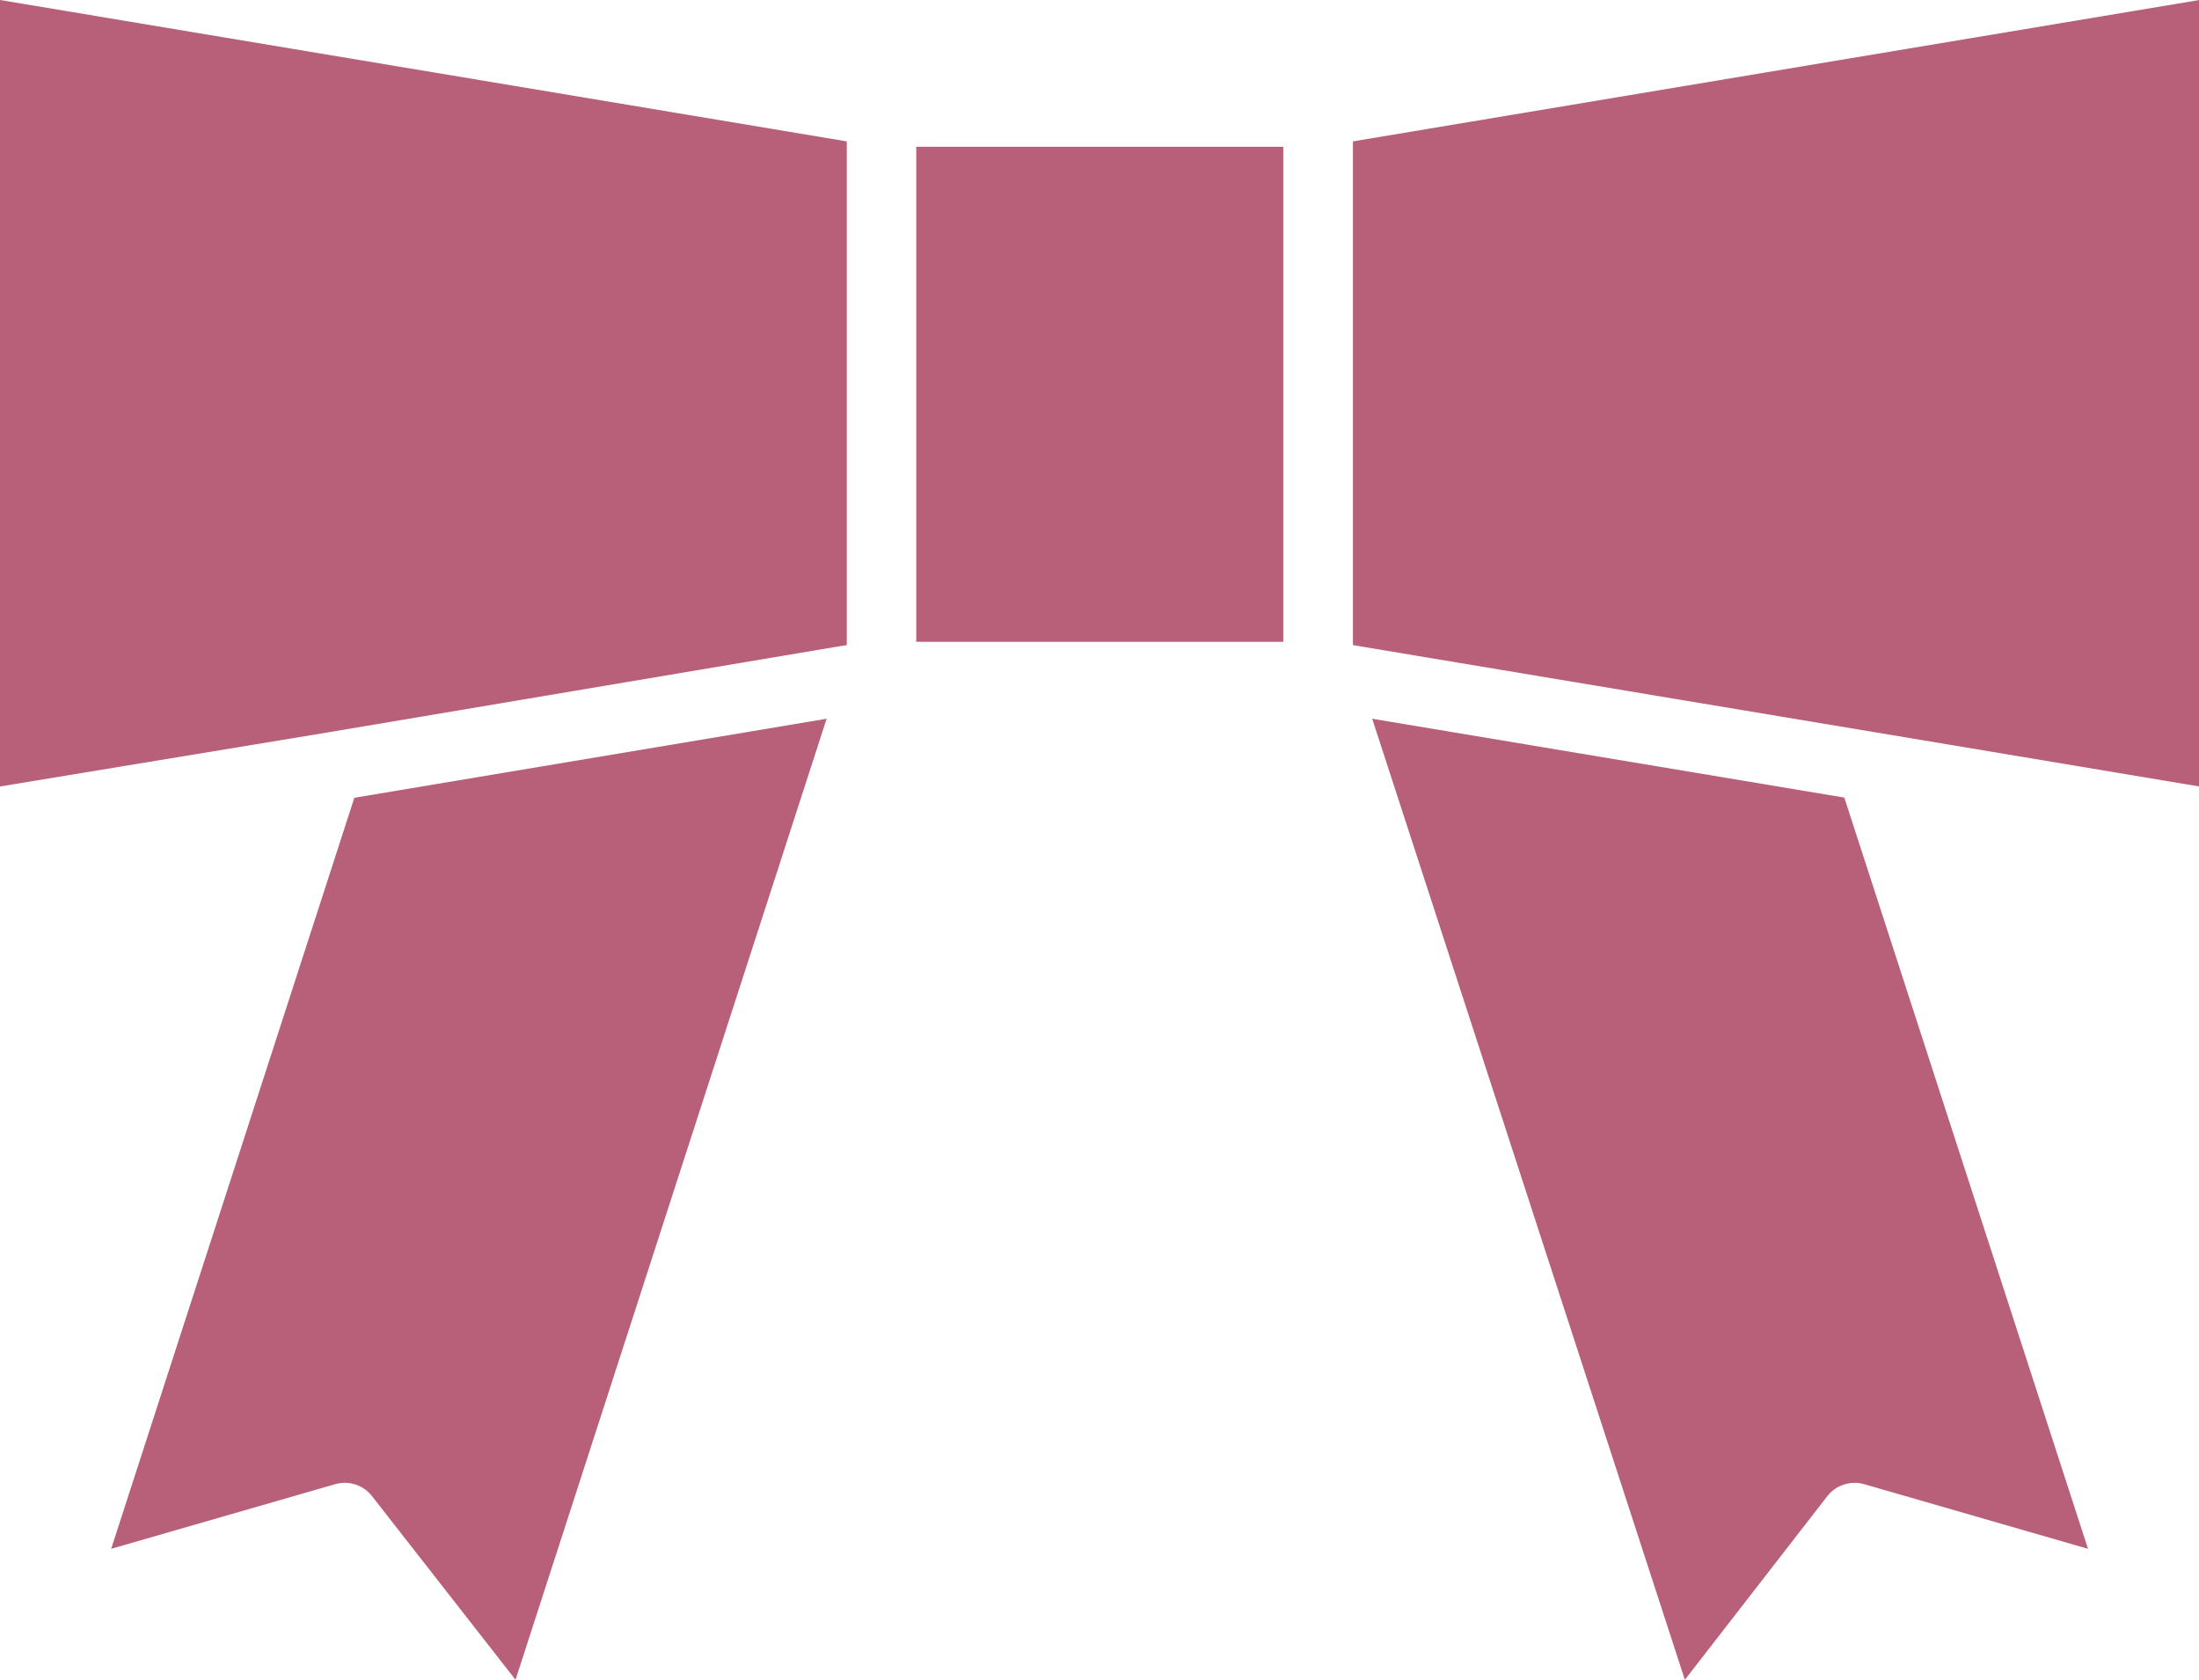
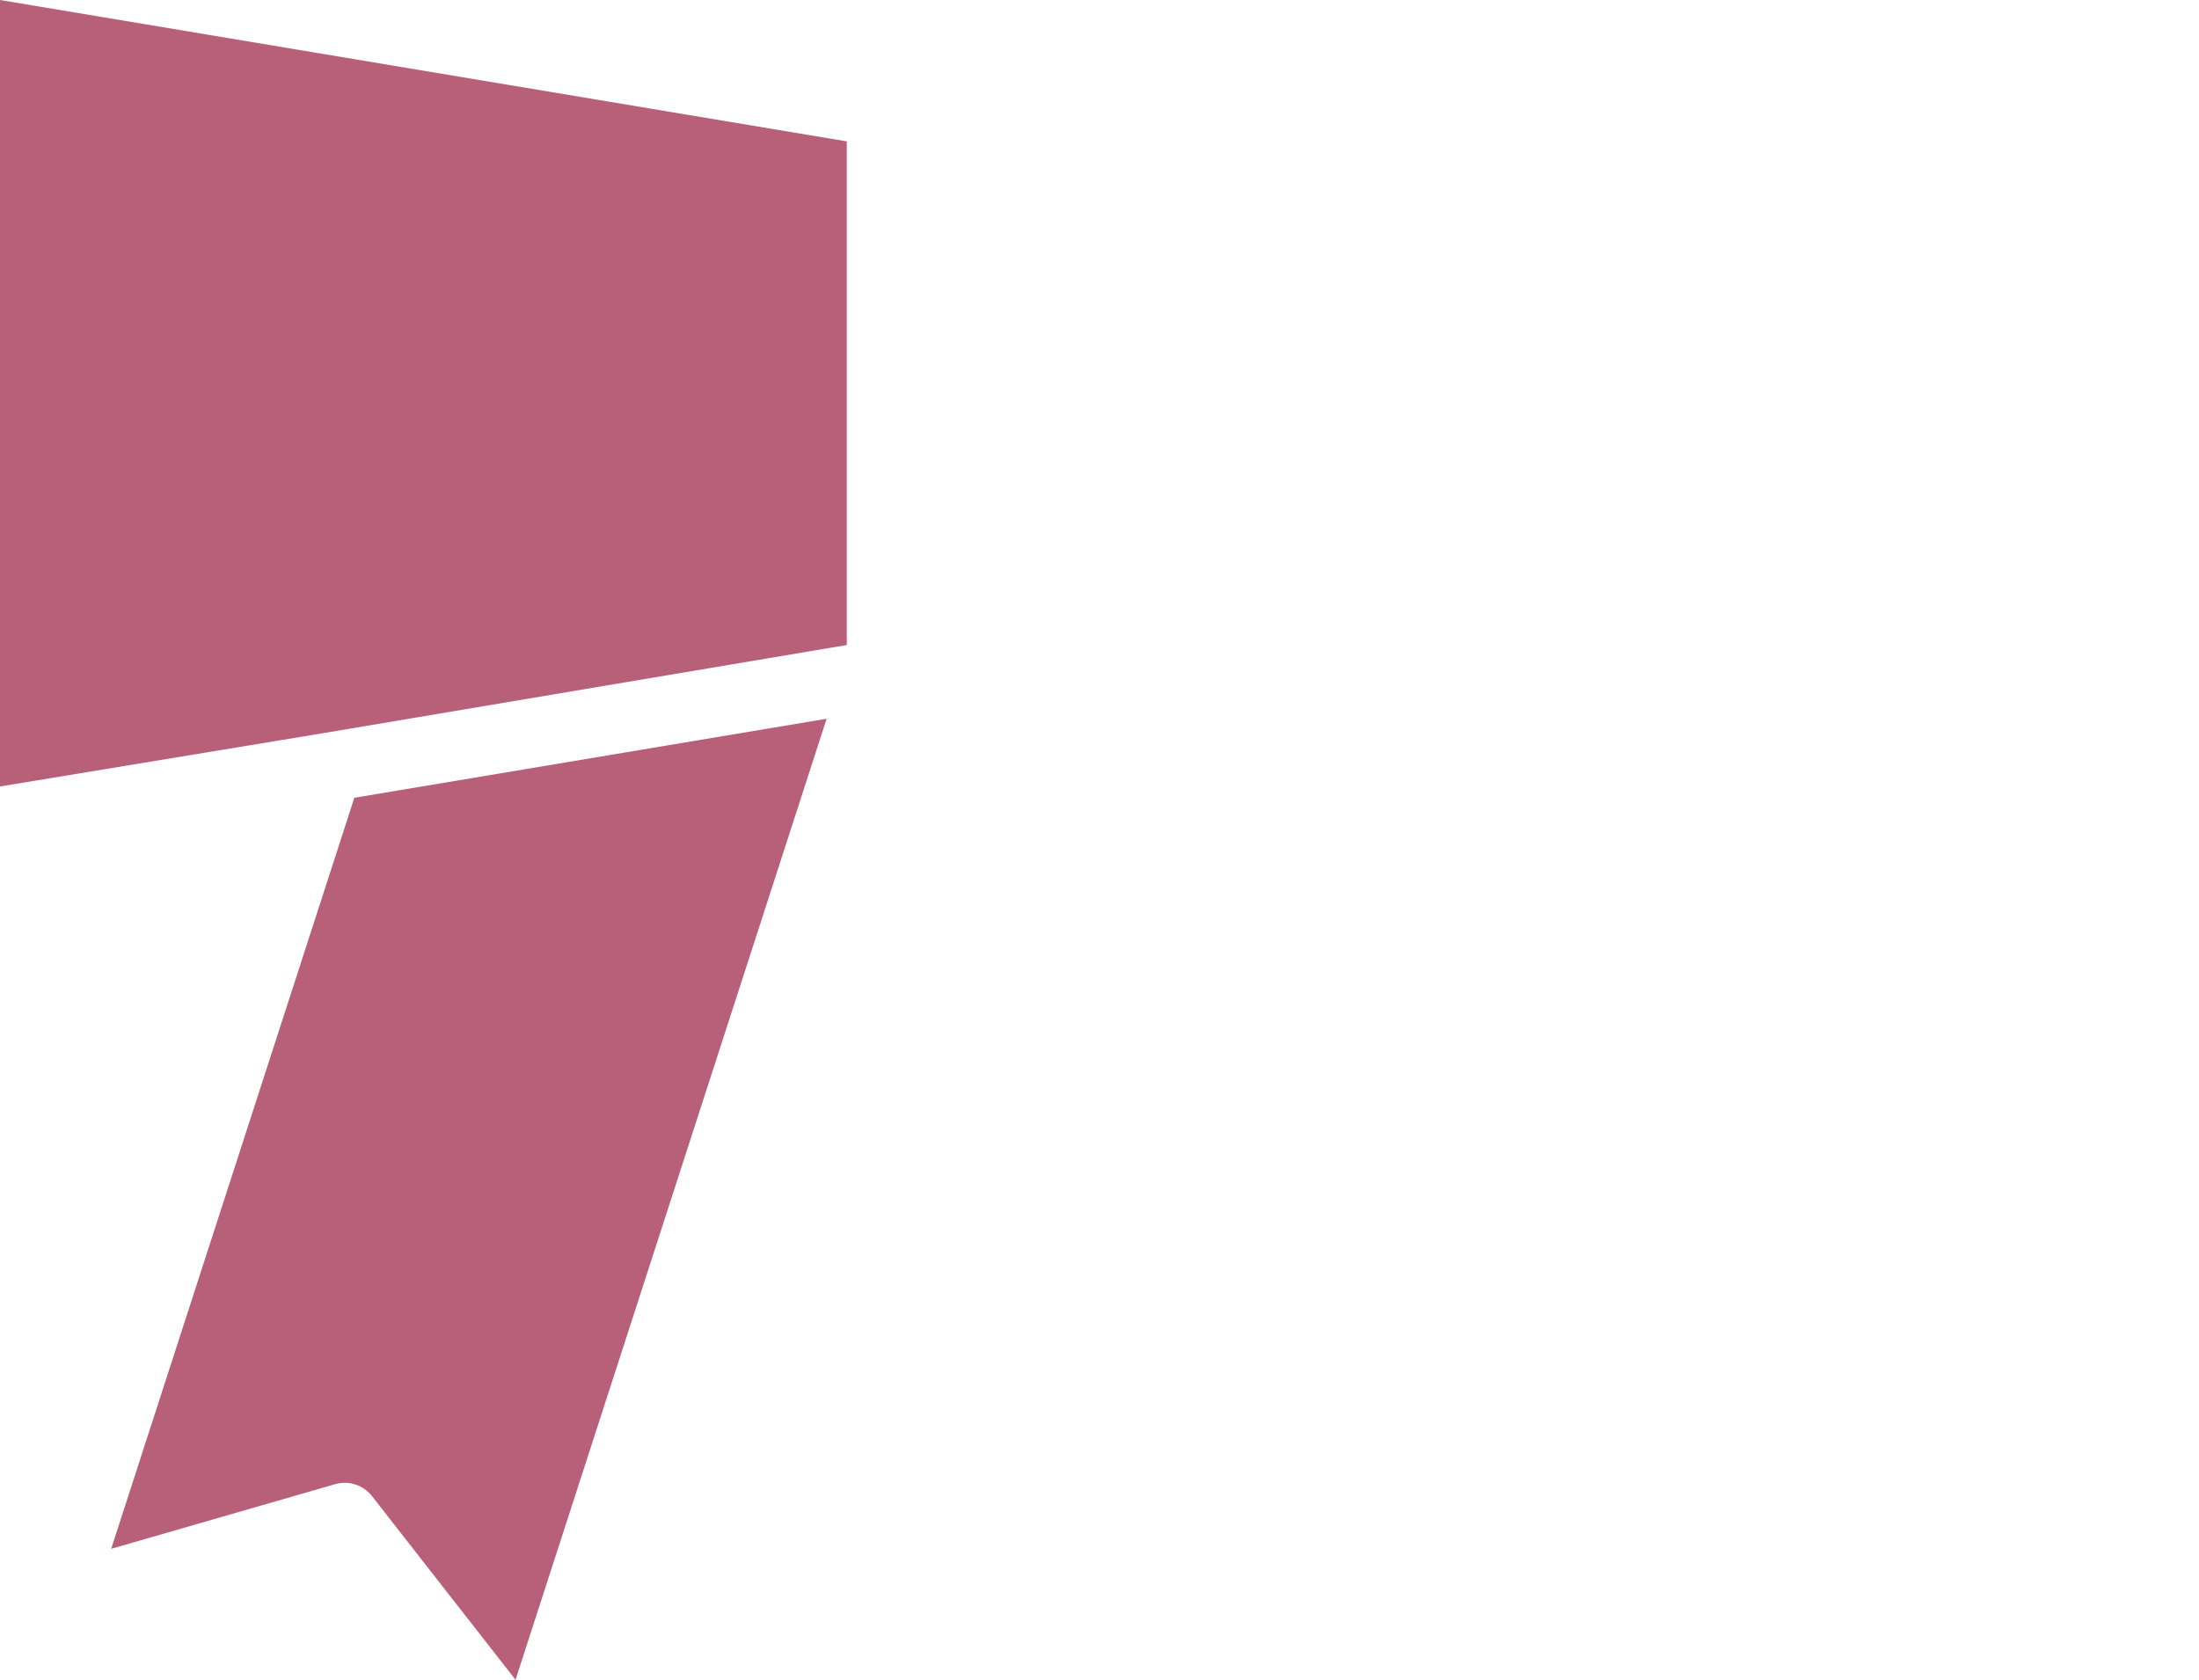
<svg xmlns="http://www.w3.org/2000/svg" fill="#b85f7a" height="96.7" preserveAspectRatio="xMidYMid meet" version="1" viewBox="0.0 0.0 126.6 96.7" width="126.6" zoomAndPan="magnify">
  <g id="change1_1">
    <path d="M47.59,41.38,29.68,96.71,21.42,86.14a2,2,0,0,0-1.57-.77,2.16,2.16,0,0,0-.56.08L6.4,89.17l14-43.24Z" fill="inherit" />
-     <path d="M120.21,89.17l-12.88-3.72a2,2,0,0,0-2.13.69L97,96.71,79,41.38l27.18,4.54Z" fill="inherit" />
-     <path d="M126.62,0V45.28l-18.54-3.1h0l-28.4-4.74-1.79-.3v-29Z" fill="inherit" />
-     <path d="M52.75 8.45H73.88V36.95H52.75z" fill="inherit" />
    <path d="M48.75,8.14v29l-.5.08-29.7,5h0L0,45.28V0Z" fill="inherit" />
  </g>
</svg>